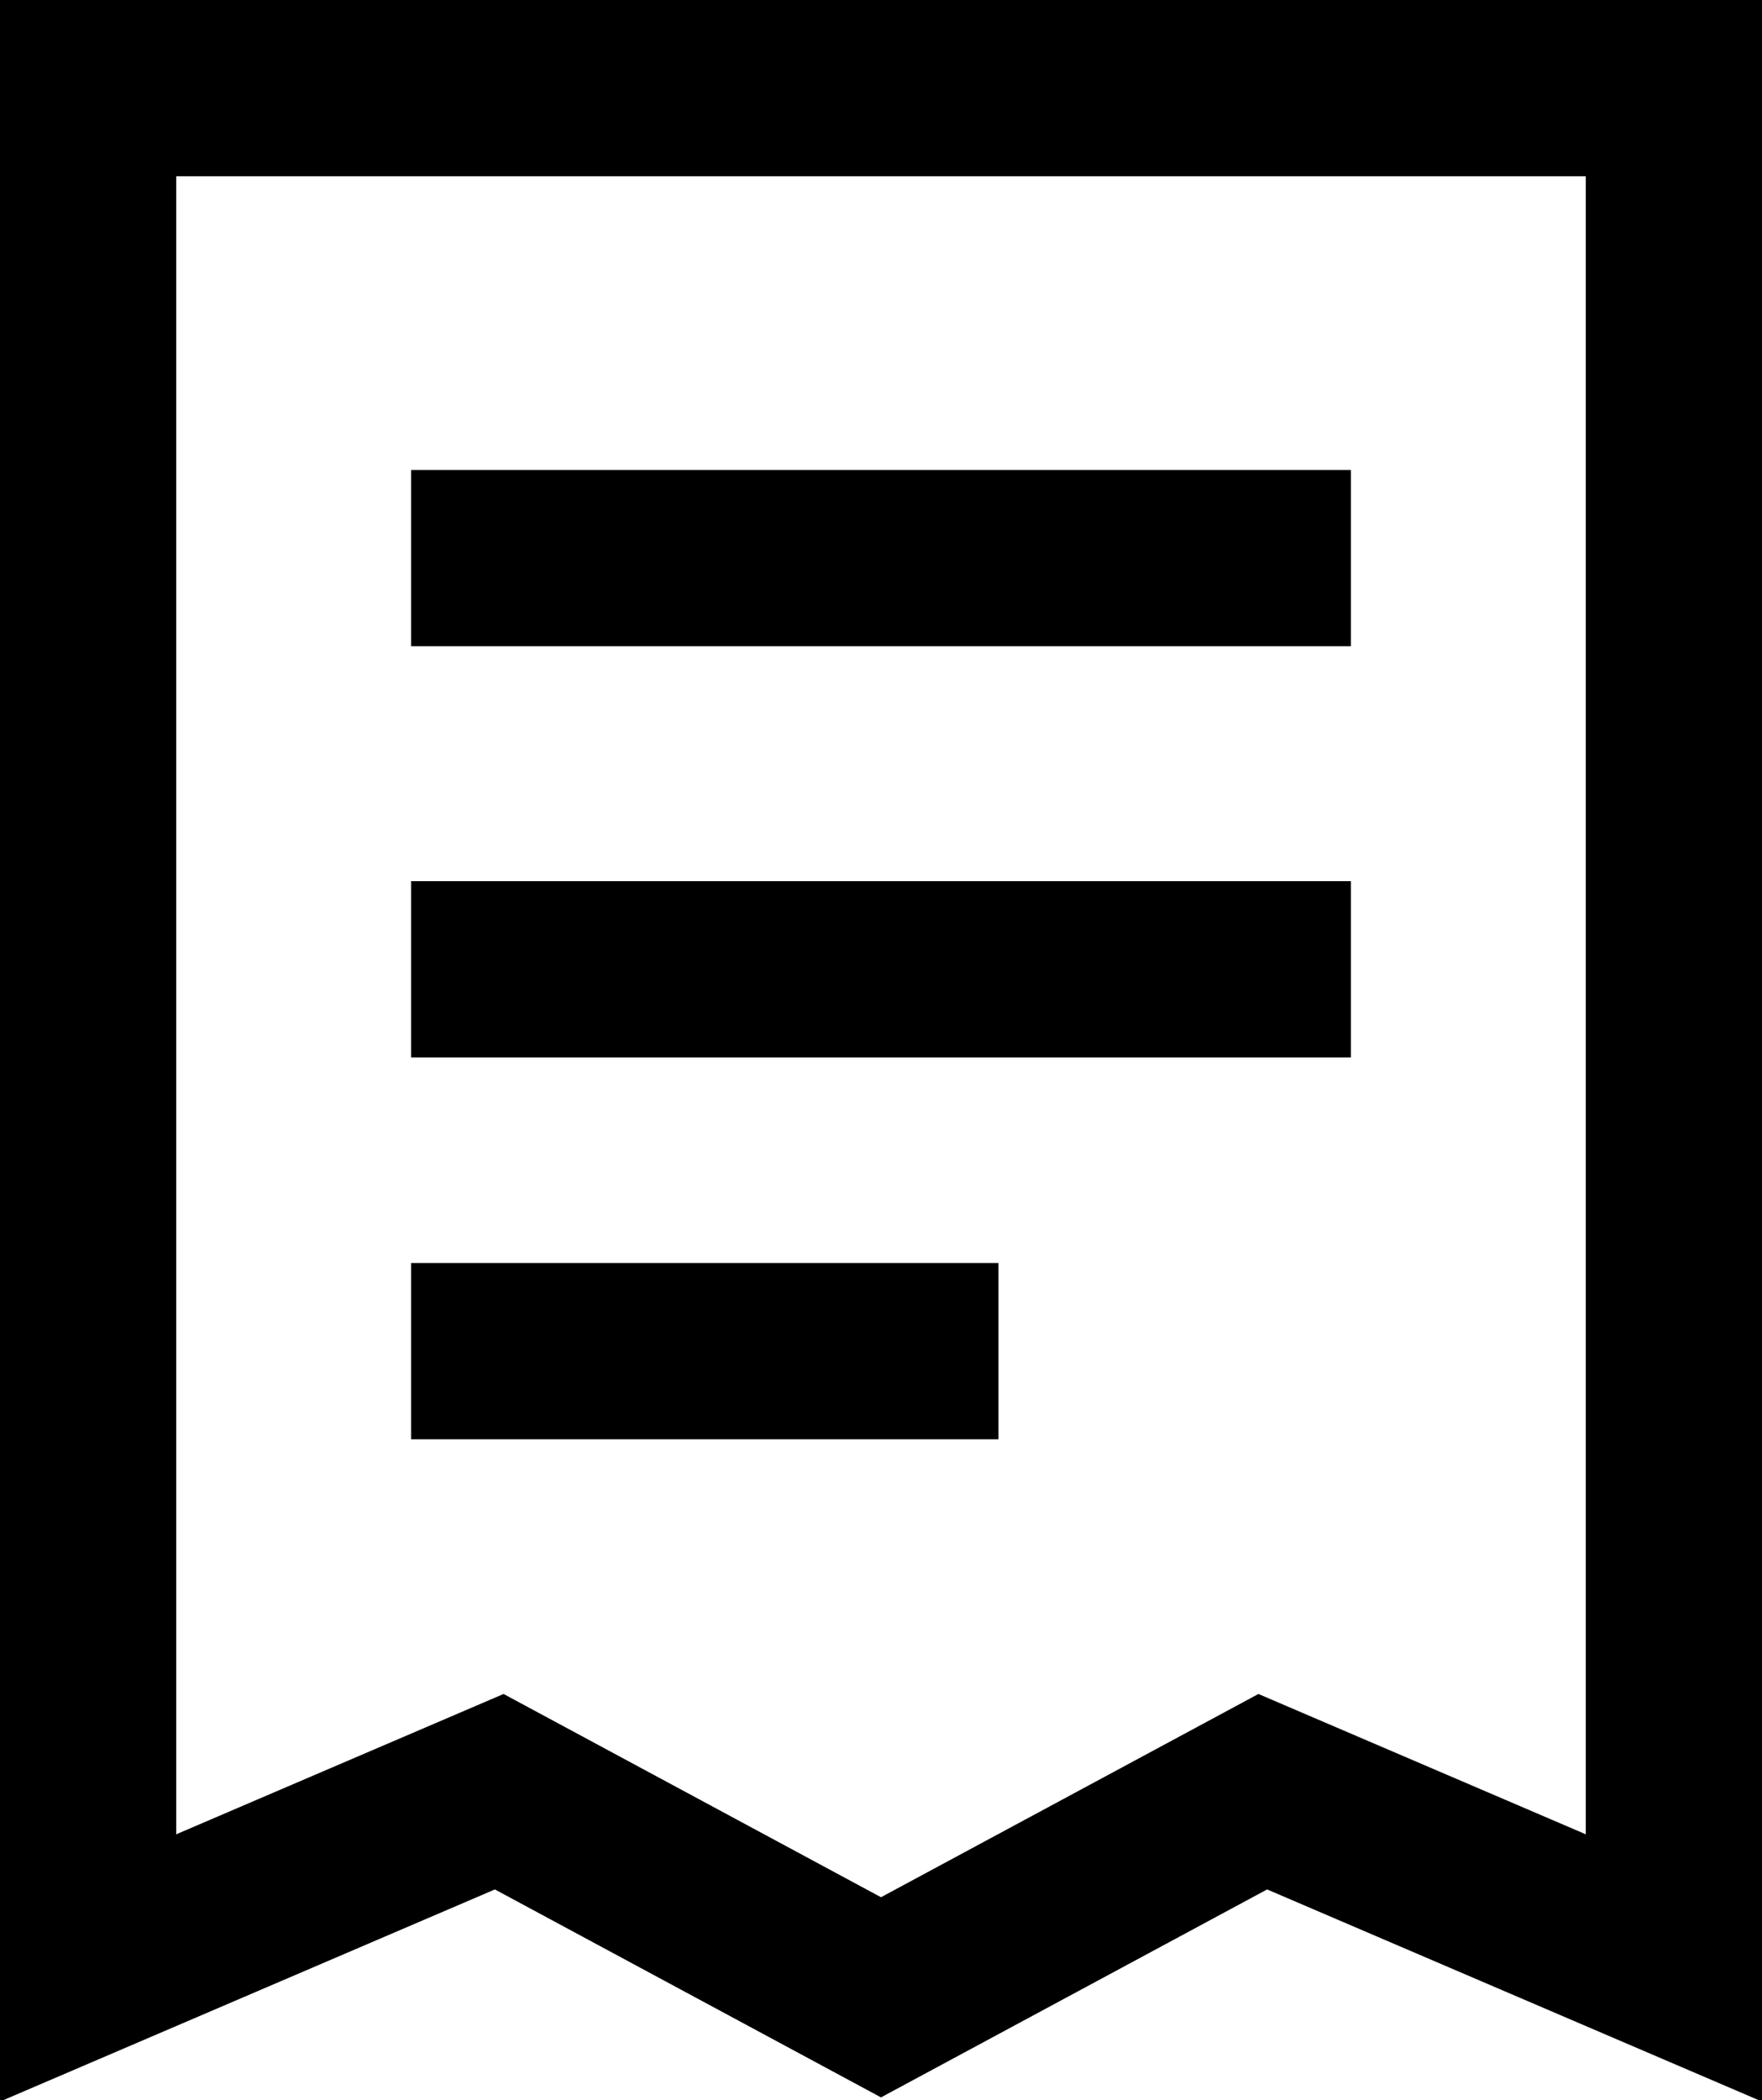
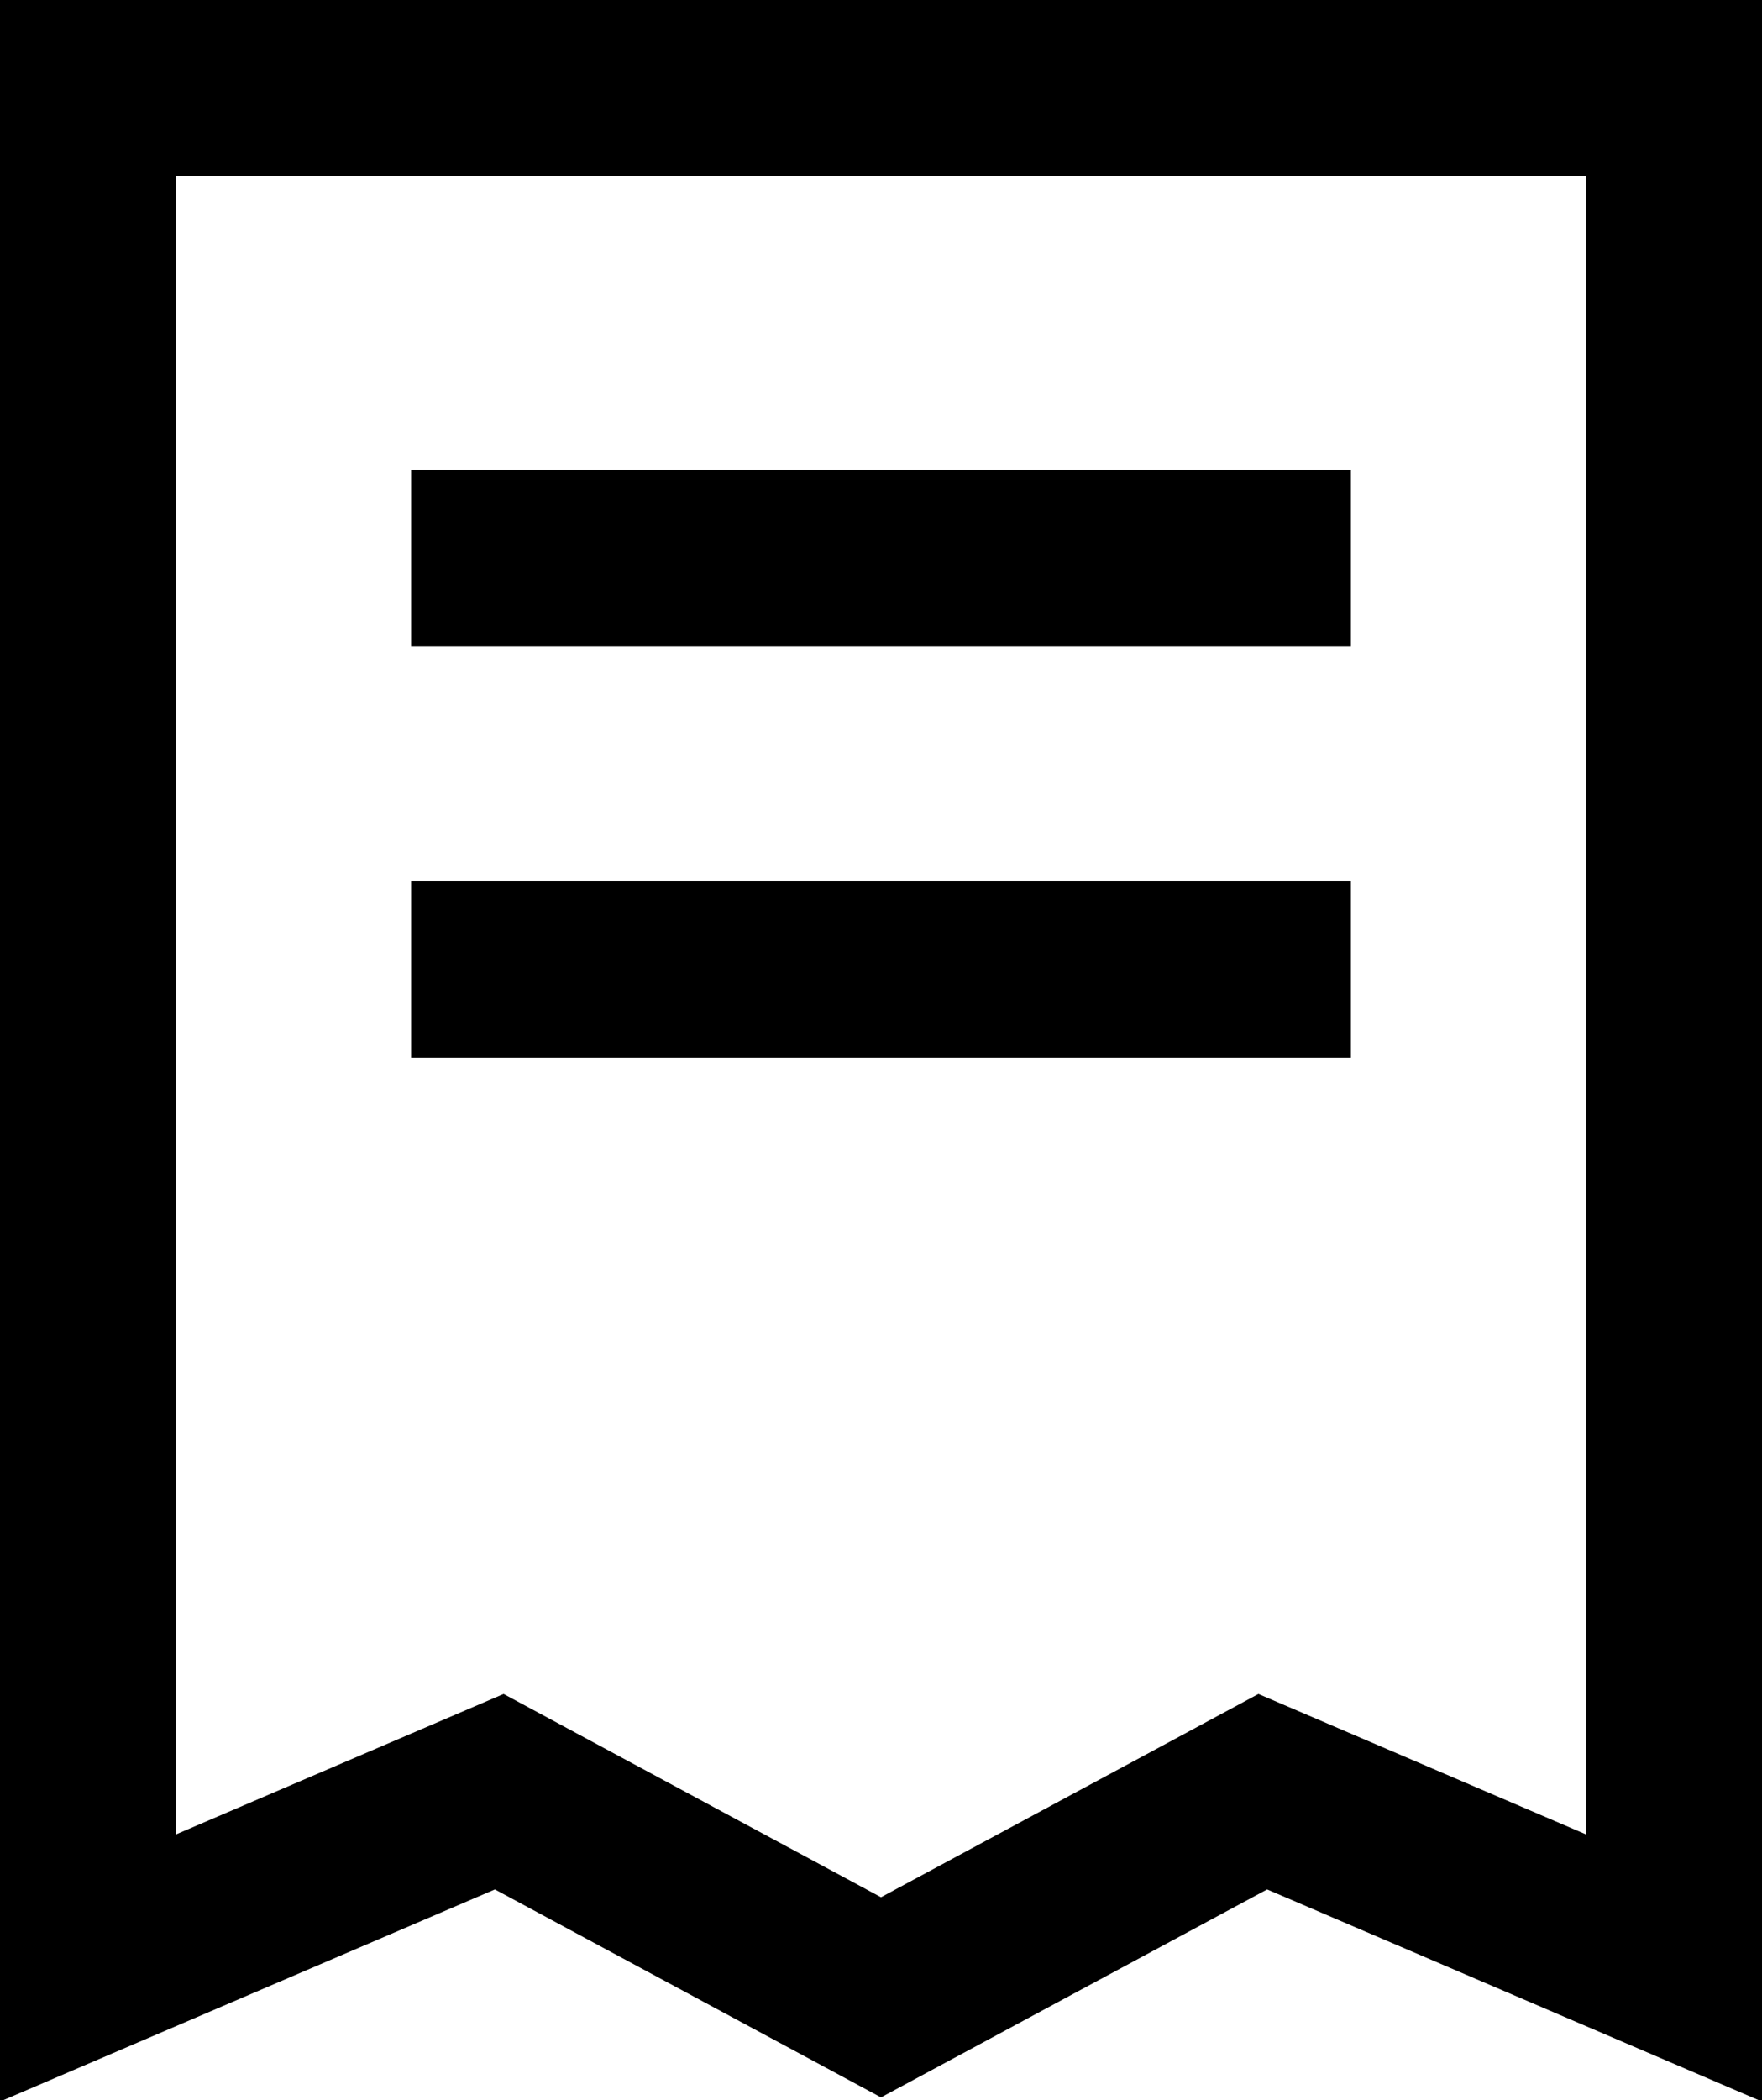
<svg xmlns="http://www.w3.org/2000/svg" version="1.1" id="icon" x="0px" y="0px" viewBox="0 0 60 71.5" style="enable-background:new 0 0 60 71.5;" xml:space="preserve">
  <style type="text/css">
	.st0{fill:none;stroke:#000000;stroke-width:6;stroke-miterlimit:10;}
</style>
  <g>
    <polygon class="st0" points="57,67 43,61 30,68 17,61 3,67 3,3 57,3  " />
    <line class="st0" x1="14" y1="19" x2="46" y2="19" />
    <line class="st0" x1="14" y1="33" x2="46" y2="33" />
-     <line class="st0" x1="14" y1="46" x2="34" y2="46" />
  </g>
</svg>